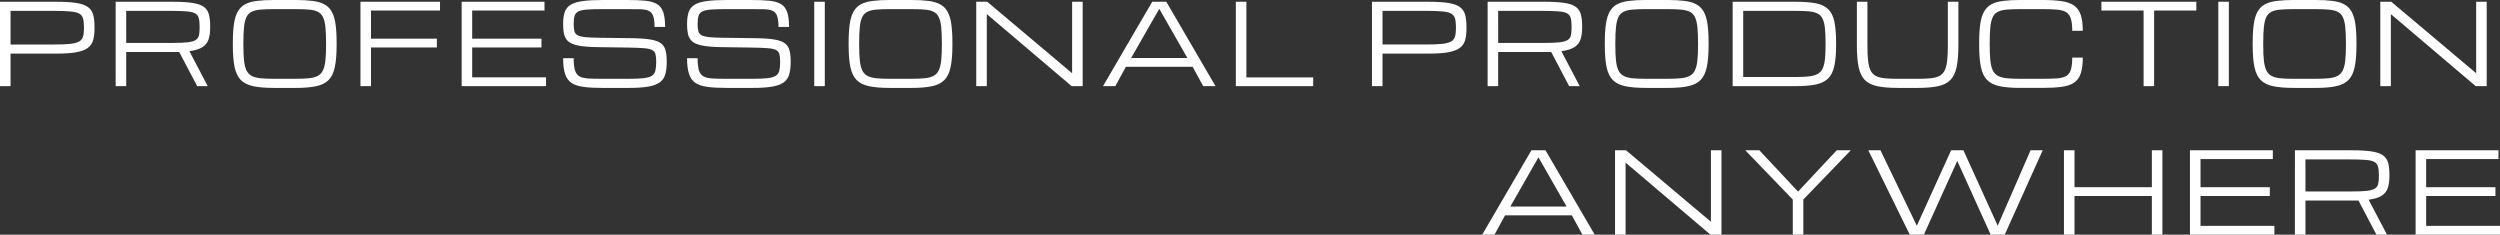
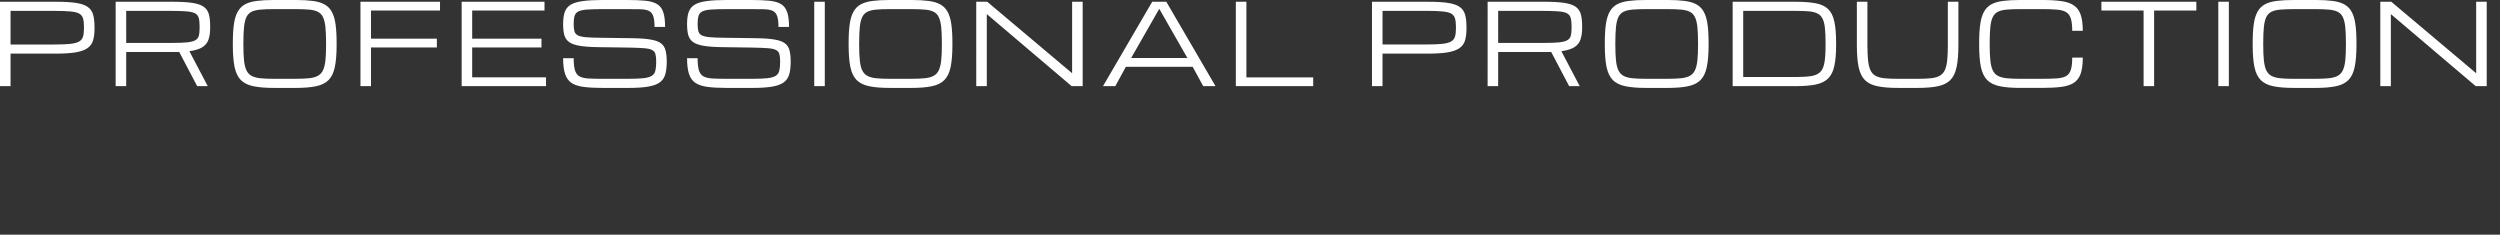
<svg xmlns="http://www.w3.org/2000/svg" width="211.619mm" height="19.866mm" viewBox="0 0 211.619 19.866" version="1.1" id="svg1" xml:space="preserve">
  <rect x="0" y="0" width="211.619" height="19.866" fill="#333333" stroke="none" />
  <defs id="defs1" />
  <g id="layer2" transform="translate(-23.469,-8.847)">
    <g id="text1" style="font-size:9.525px;line-height:1.32;font-family:michroma;-inkscape-font-specification:michroma;text-align:end;letter-spacing:0.529px;text-anchor:end;fill:#ffffff;stroke-width:0.265" aria-label="PROFESSIONAL PRODUCTION&#10;ANYWHERE">
      <path d="M 23.469,16.139 V 8.996 h 4.781 q 1.046,0 1.684,0.102 0.642,0.102 0.972,0.344 0.33,0.237 0.446,0.646 0.116,0.405 0.116,1.009 v 0.186 q 0,0.577 -0.121,0.981 -0.116,0.4 -0.456,0.646 -0.34,0.246 -0.981,0.363 -0.642,0.112 -1.688,0.112 h -3.86 v 2.753 z m 7.107,-5.042 q 0,-0.442 -0.084,-0.707 -0.084,-0.265 -0.335,-0.4 Q 29.905,9.856 29.408,9.814 28.91,9.768 28.078,9.768 h -3.716 v 2.846 h 3.716 q 0.833,0 1.33,-0.051 0.498,-0.056 0.749,-0.195 0.251,-0.144 0.335,-0.405 0.084,-0.265 0.084,-0.679 z m 2.683,-2.102 h 4.781 q 1.046,0 1.684,0.093 0.642,0.093 0.972,0.321 0.33,0.228 0.446,0.623 0.116,0.395 0.116,1 v 0.186 q 0,0.558 -0.135,0.963 -0.13,0.4 -0.507,0.651 -0.377,0.246 -1.116,0.349 l 1.553,2.958 h -0.893 l -1.521,-2.893 q -0.093,0.005 -0.195,0.005 -0.098,0 -0.205,0 h -4.088 v 2.888 h -0.893 z m 0.893,3.484 h 3.949 q 0.795,0 1.251,-0.051 0.46,-0.056 0.674,-0.191 0.219,-0.135 0.279,-0.381 0.06,-0.246 0.06,-0.637 v -0.186 q 0,-0.442 -0.084,-0.698 Q 40.197,10.079 39.946,9.958 39.695,9.838 39.197,9.805 38.699,9.768 37.867,9.768 h -3.716 z m 12.482,3.809 q -1.046,0 -1.721,-0.144 -0.674,-0.14 -1.056,-0.521 -0.377,-0.381 -0.53,-1.098 -0.149,-0.716 -0.149,-1.865 V 12.475 q 0,-0.949 0.093,-1.591 0.093,-0.646 0.321,-1.051 0.228,-0.405 0.619,-0.619 0.395,-0.214 0.991,-0.288 0.595,-0.079 1.432,-0.079 h 1.874 q 0.837,0 1.432,0.079 0.595,0.074 0.986,0.288 0.395,0.214 0.623,0.619 0.228,0.405 0.321,1.051 0.093,0.642 0.093,1.591 v 0.186 q 0,1.149 -0.153,1.865 -0.149,0.716 -0.53,1.098 -0.377,0.381 -1.051,0.521 -0.674,0.144 -1.721,0.144 z m 0,-0.772 h 1.874 q 0.665,0 1.121,-0.047 0.456,-0.047 0.739,-0.2 0.288,-0.153 0.437,-0.465 0.153,-0.312 0.209,-0.833 0.056,-0.521 0.056,-1.312 V 12.475 q 0,-0.819 -0.056,-1.349 -0.056,-0.53 -0.209,-0.837 Q 50.656,9.982 50.367,9.842 50.084,9.698 49.628,9.661 49.172,9.619 48.507,9.619 h -1.874 q -0.665,0 -1.121,0.042 -0.456,0.037 -0.744,0.181 -0.284,0.14 -0.437,0.446 -0.149,0.307 -0.205,0.837 -0.056,0.53 -0.056,1.349 v 0.186 q 0,0.791 0.056,1.312 0.056,0.521 0.205,0.833 0.153,0.312 0.437,0.465 0.288,0.153 0.744,0.2 0.456,0.047 1.121,0.047 z m 7.347,0.623 V 8.996 h 6.734 v 0.744 h -5.842 v 2.381 h 5.576 v 0.744 h -5.576 v 3.274 z m 8.566,0 V 8.996 H 69.559 v 0.744 h -6.121 v 2.381 h 5.865 v 0.744 h -5.865 v 2.53 h 6.251 v 0.744 z m 16.468,-2.065 q 0,-0.414 -0.065,-0.651 -0.065,-0.237 -0.293,-0.349 -0.228,-0.116 -0.707,-0.149 -0.479,-0.037 -1.312,-0.051 l -2.586,-0.037 q -0.958,-0.014 -1.539,-0.116 -0.581,-0.102 -0.879,-0.321 -0.298,-0.223 -0.4,-0.595 -0.098,-0.372 -0.098,-0.93 0,-0.609 0.135,-1.005 0.14,-0.395 0.498,-0.619 0.363,-0.223 1.023,-0.312 0.66,-0.093 1.707,-0.093 h 1.991 q 0.949,0 1.581,0.06 0.633,0.06 1.005,0.279 0.372,0.219 0.53,0.679 0.163,0.46 0.163,1.265 h -0.893 q 0,-0.623 -0.121,-0.939 Q 78.637,9.87 78.362,9.754 78.093,9.638 77.632,9.628 77.172,9.619 76.488,9.619 h -1.944 q -0.833,0 -1.335,0.033 -0.498,0.033 -0.753,0.149 -0.256,0.116 -0.344,0.372 -0.084,0.256 -0.084,0.702 0,0.377 0.06,0.605 0.06,0.228 0.27,0.349 0.214,0.116 0.656,0.163 0.442,0.042 1.205,0.051 l 2.772,0.037 q 0.977,0.014 1.558,0.116 0.586,0.098 0.874,0.321 0.293,0.223 0.386,0.605 0.098,0.377 0.098,0.953 0,0.628 -0.121,1.056 -0.116,0.423 -0.456,0.679 -0.34,0.256 -0.981,0.367 -0.642,0.112 -1.688,0.112 h -2.177 q -0.953,0 -1.6,-0.084 -0.646,-0.084 -1.032,-0.335 -0.381,-0.256 -0.549,-0.758 -0.167,-0.502 -0.167,-1.339 h 0.893 q 0,0.656 0.107,1.014 0.107,0.358 0.372,0.516 0.27,0.153 0.749,0.186 0.484,0.028 1.228,0.028 h 2.13 q 0.833,0 1.316,-0.051 0.484,-0.056 0.716,-0.205 0.233,-0.153 0.298,-0.437 0.07,-0.284 0.07,-0.749 z m 10.491,0 q 0,-0.414 -0.065,-0.651 -0.065,-0.237 -0.293,-0.349 -0.228,-0.116 -0.707,-0.149 -0.479,-0.037 -1.312,-0.051 l -2.586,-0.037 q -0.958,-0.014 -1.539,-0.116 -0.581,-0.102 -0.879,-0.321 -0.298,-0.223 -0.4,-0.595 -0.098,-0.372 -0.098,-0.93 0,-0.609 0.135,-1.005 0.14,-0.395 0.498,-0.619 0.363,-0.223 1.023,-0.312 0.66,-0.093 1.707,-0.093 h 1.991 q 0.949,0 1.581,0.06 0.633,0.06 1.005,0.279 0.372,0.219 0.53,0.679 0.163,0.46 0.163,1.265 h -0.893 q 0,-0.623 -0.121,-0.939 Q 89.128,9.87 88.854,9.754 88.584,9.638 88.124,9.628 87.663,9.619 86.98,9.619 h -1.944 q -0.833,0 -1.335,0.033 -0.498,0.033 -0.753,0.149 -0.256,0.116 -0.344,0.372 -0.084,0.256 -0.084,0.702 0,0.377 0.06,0.605 0.06,0.228 0.27,0.349 0.214,0.116 0.656,0.163 0.442,0.042 1.205,0.051 l 2.772,0.037 q 0.977,0.014 1.558,0.116 0.586,0.098 0.874,0.321 0.293,0.223 0.386,0.605 0.098,0.377 0.098,0.953 0,0.628 -0.121,1.056 -0.116,0.423 -0.456,0.679 -0.34,0.256 -0.981,0.367 -0.642,0.112 -1.688,0.112 H 84.975 q -0.953,0 -1.6,-0.084 -0.646,-0.084 -1.032,-0.335 -0.381,-0.256 -0.549,-0.758 -0.167,-0.502 -0.167,-1.339 h 0.893 q 0,0.656 0.107,1.014 0.107,0.358 0.372,0.516 0.27,0.153 0.749,0.186 0.484,0.028 1.228,0.028 h 2.13 q 0.833,0 1.316,-0.051 0.484,-0.056 0.716,-0.205 0.233,-0.153 0.298,-0.437 0.07,-0.284 0.07,-0.749 z m 2.887,2.065 V 8.996 h 0.893 v 7.144 z m 6.366,0.149 q -1.046,0 -1.721,-0.144 -0.674,-0.14 -1.056,-0.521 -0.377,-0.381 -0.53,-1.098 -0.149,-0.716 -0.149,-1.865 V 12.475 q 0,-0.949 0.093,-1.591 0.093,-0.646 0.321,-1.051 0.228,-0.405 0.619,-0.619 0.395,-0.214 0.991,-0.288 0.595,-0.079 1.432,-0.079 h 1.874 q 0.837,0 1.432,0.079 0.595,0.074 0.986,0.288 0.395,0.214 0.623,0.619 0.228,0.405 0.321,1.051 0.093,0.642 0.093,1.591 v 0.186 q 0,1.149 -0.153,1.865 -0.149,0.716 -0.53,1.098 -0.377,0.381 -1.051,0.521 -0.674,0.144 -1.721,0.144 z m 0,-0.772 h 1.874 q 0.665,0 1.121,-0.047 0.456,-0.047 0.739,-0.2 0.288,-0.153 0.437,-0.465 0.153,-0.312 0.209,-0.833 0.056,-0.521 0.056,-1.312 V 12.475 q 0,-0.819 -0.056,-1.349 -0.056,-0.53 -0.209,-0.837 Q 102.781,9.982 102.493,9.842 102.209,9.698 101.753,9.661 101.298,9.619 100.632,9.619 h -1.874 q -0.665,0 -1.121,0.042 -0.456,0.037 -0.744,0.181 -0.284,0.14 -0.437,0.446 -0.149,0.307 -0.205,0.837 -0.056,0.53 -0.056,1.349 v 0.186 q 0,0.791 0.056,1.312 0.056,0.521 0.205,0.833 0.153,0.312 0.437,0.465 0.288,0.153 0.744,0.2 0.456,0.047 1.121,0.047 z m 7.347,0.623 V 8.996 h 0.93 l 7.176,6.041 h 0.009 V 8.996 h 0.893 v 7.144 h -0.93 l -7.176,-6.093 h -0.009 v 6.093 z m 10.729,0 4.167,-7.144 h 1.191 l 4.167,7.144 h -1.042 l -0.893,-1.637 h -5.655 l -0.893,1.637 z m 2.381,-2.381 h 4.763 l -2.381,-4.167 z m 8.864,2.381 V 8.996 h 0.893 v 6.4 h 5.655 v 0.744 z m 11.523,0 V 8.996 h 4.781 q 1.046,0 1.684,0.102 0.642,0.102 0.972,0.344 0.33,0.237 0.446,0.646 0.116,0.405 0.116,1.009 v 0.186 q 0,0.577 -0.121,0.981 -0.116,0.4 -0.456,0.646 -0.34,0.246 -0.981,0.363 -0.642,0.112 -1.688,0.112 h -3.86 v 2.753 z m 7.107,-5.042 q 0,-0.442 -0.084,-0.707 -0.084,-0.265 -0.335,-0.4 -0.251,-0.135 -0.749,-0.177 -0.498,-0.047 -1.33,-0.047 h -3.716 v 2.846 h 3.716 q 0.833,0 1.33,-0.051 0.498,-0.056 0.749,-0.195 0.251,-0.144 0.335,-0.405 0.084,-0.265 0.084,-0.679 z m 2.683,-2.102 h 4.781 q 1.046,0 1.684,0.093 0.642,0.093 0.972,0.321 0.33,0.228 0.446,0.623 0.116,0.395 0.116,1 v 0.186 q 0,0.558 -0.135,0.963 -0.13,0.4 -0.507,0.651 -0.377,0.246 -1.116,0.349 l 1.553,2.958 h -0.893 l -1.521,-2.893 q -0.093,0.005 -0.195,0.005 -0.098,0 -0.205,0 h -4.088 v 2.888 h -0.893 z m 0.893,3.484 h 3.949 q 0.795,0 1.251,-0.051 0.46,-0.056 0.674,-0.191 0.219,-0.135 0.279,-0.381 0.06,-0.246 0.06,-0.637 v -0.186 q 0,-0.442 -0.084,-0.698 -0.084,-0.256 -0.335,-0.377 -0.251,-0.121 -0.749,-0.153 -0.498,-0.037 -1.33,-0.037 h -3.716 z m 12.482,3.809 q -1.046,0 -1.721,-0.144 -0.674,-0.14 -1.056,-0.521 -0.377,-0.381 -0.53,-1.098 -0.149,-0.716 -0.149,-1.865 V 12.475 q 0,-0.949 0.093,-1.591 0.093,-0.646 0.321,-1.051 0.228,-0.405 0.619,-0.619 0.395,-0.214 0.991,-0.288 0.595,-0.079 1.432,-0.079 h 1.874 q 0.837,0 1.432,0.079 0.595,0.074 0.986,0.288 0.395,0.214 0.623,0.619 0.228,0.405 0.321,1.051 0.093,0.642 0.093,1.591 v 0.186 q 0,1.149 -0.153,1.865 -0.149,0.716 -0.53,1.098 -0.377,0.381 -1.051,0.521 -0.674,0.144 -1.721,0.144 z m 0,-0.772 h 1.874 q 0.665,0 1.121,-0.047 0.456,-0.047 0.739,-0.2 0.288,-0.153 0.437,-0.465 0.153,-0.312 0.209,-0.833 0.056,-0.521 0.056,-1.312 V 12.475 q 0,-0.819 -0.056,-1.349 -0.056,-0.53 -0.209,-0.837 Q 166.789,9.982 166.5,9.842 166.217,9.698 165.761,9.661 165.305,9.619 164.64,9.619 h -1.874 q -0.665,0 -1.121,0.042 -0.456,0.037 -0.744,0.181 -0.284,0.14 -0.437,0.446 -0.149,0.307 -0.205,0.837 -0.056,0.53 -0.056,1.349 v 0.186 q 0,0.791 0.056,1.312 0.056,0.521 0.205,0.833 0.153,0.312 0.437,0.465 0.288,0.153 0.744,0.2 0.456,0.047 1.121,0.047 z m 7.366,0.623 V 8.996 h 5.302 q 1.046,0 1.721,0.126 0.674,0.126 1.051,0.488 0.381,0.358 0.53,1.046 0.153,0.688 0.153,1.818 v 0.186 q 0,1.093 -0.153,1.781 -0.149,0.684 -0.53,1.056 -0.377,0.367 -1.051,0.507 -0.674,0.135 -1.721,0.135 z m 0.893,-0.772 h 4.409 q 0.833,0 1.339,-0.079 0.507,-0.079 0.772,-0.344 0.265,-0.265 0.358,-0.809 0.093,-0.544 0.093,-1.474 v -0.186 q 0,-0.772 -0.056,-1.274 -0.056,-0.502 -0.209,-0.791 -0.149,-0.293 -0.437,-0.428 -0.284,-0.14 -0.739,-0.177 -0.456,-0.037 -1.121,-0.037 h -4.409 z m 13.077,0.921 q -1.046,0 -1.721,-0.144 -0.674,-0.14 -1.056,-0.521 -0.377,-0.381 -0.53,-1.098 -0.149,-0.716 -0.149,-1.865 V 8.996 h 0.893 v 3.665 q 0,0.791 0.056,1.312 0.056,0.521 0.209,0.833 0.153,0.312 0.437,0.465 0.288,0.153 0.744,0.2 0.456,0.047 1.116,0.047 h 1.684 q 0.665,0 1.116,-0.047 0.456,-0.047 0.739,-0.2 0.288,-0.153 0.442,-0.465 0.153,-0.312 0.209,-0.833 0.056,-0.521 0.056,-1.312 V 8.996 h 0.893 v 3.665 q 0,1.149 -0.153,1.865 -0.149,0.716 -0.53,1.098 -0.377,0.381 -1.051,0.521 -0.674,0.144 -1.721,0.144 z m 6.896,-3.628 V 12.475 q 0,-0.949 0.093,-1.591 0.093,-0.646 0.321,-1.051 0.228,-0.405 0.619,-0.619 0.395,-0.214 0.991,-0.288 0.595,-0.079 1.432,-0.079 h 1.874 q 0.958,0 1.614,0.093 0.66,0.088 1.06,0.358 0.405,0.265 0.586,0.786 0.181,0.516 0.181,1.372 h -0.893 q 0,-0.674 -0.121,-1.046 -0.121,-0.377 -0.409,-0.544 -0.284,-0.167 -0.777,-0.205 -0.493,-0.042 -1.242,-0.042 h -1.874 q -0.665,0 -1.121,0.042 -0.456,0.037 -0.744,0.181 -0.284,0.14 -0.437,0.446 -0.149,0.307 -0.205,0.837 -0.056,0.53 -0.056,1.349 v 0.186 q 0,0.791 0.056,1.312 0.056,0.521 0.205,0.833 0.153,0.312 0.437,0.465 0.288,0.153 0.744,0.2 0.456,0.047 1.121,0.047 h 1.874 q 0.749,0 1.242,-0.033 0.493,-0.033 0.777,-0.191 0.288,-0.158 0.409,-0.526 0.121,-0.372 0.121,-1.042 h 0.893 q 0,0.856 -0.181,1.367 -0.181,0.512 -0.586,0.772 -0.4,0.256 -1.06,0.34 -0.656,0.084 -1.614,0.084 h -1.874 q -1.046,0 -1.721,-0.144 -0.674,-0.14 -1.056,-0.521 -0.377,-0.381 -0.53,-1.098 -0.149,-0.716 -0.149,-1.865 z m 13.919,3.479 V 9.74 h -3.572 V 8.996 h 8.037 V 9.74 H 205.81 v 6.4 z m 6.324,0 V 8.996 h 0.893 v 7.144 z m 6.366,0.149 q -1.046,0 -1.721,-0.144 -0.674,-0.14 -1.056,-0.521 -0.377,-0.381 -0.53,-1.098 -0.149,-0.716 -0.149,-1.865 V 12.475 q 0,-0.949 0.093,-1.591 0.093,-0.646 0.321,-1.051 0.228,-0.405 0.619,-0.619 0.395,-0.214 0.991,-0.288 0.595,-0.079 1.432,-0.079 h 1.874 q 0.837,0 1.432,0.079 0.595,0.074 0.986,0.288 0.395,0.214 0.623,0.619 0.228,0.405 0.321,1.051 0.093,0.642 0.093,1.591 v 0.186 q 0,1.149 -0.153,1.865 -0.149,0.716 -0.53,1.098 -0.377,0.381 -1.051,0.521 -0.674,0.144 -1.721,0.144 z m 0,-0.772 h 1.874 q 0.665,0 1.121,-0.047 0.456,-0.047 0.739,-0.2 0.288,-0.153 0.437,-0.465 0.153,-0.312 0.209,-0.833 0.056,-0.521 0.056,-1.312 V 12.475 q 0,-0.819 -0.056,-1.349 -0.056,-0.53 -0.209,-0.837 -0.149,-0.307 -0.437,-0.446 -0.284,-0.144 -0.739,-0.181 -0.456,-0.042 -1.121,-0.042 h -1.874 q -0.665,0 -1.121,0.042 -0.456,0.037 -0.744,0.181 -0.284,0.14 -0.437,0.446 -0.149,0.307 -0.205,0.837 -0.056,0.53 -0.056,1.349 v 0.186 q 0,0.791 0.056,1.312 0.056,0.521 0.205,0.833 0.153,0.312 0.437,0.465 0.288,0.153 0.744,0.2 0.456,0.047 1.121,0.047 z m 7.347,0.623 V 8.996 h 0.93 l 7.176,6.041 h 0.009 V 8.996 h 0.893 v 7.144 h -0.93 l -7.176,-6.093 h -0.009 v 6.093 z" id="path3" />
-       <path d="m 148.933,28.712 4.167,-7.144 h 1.191 l 4.167,7.144 h -1.042 l -0.893,-1.637 h -5.655 l -0.893,1.637 z m 2.381,-2.381 h 4.763 l -2.381,-4.167 z m 8.864,2.381 v -7.144 h 0.93 l 7.176,6.041 h 0.009 v -6.041 h 0.893 v 7.144 h -0.93 l -7.176,-6.093 h -0.009 v 6.093 z m 15.045,0 V 25.736 l -4.018,-4.167 h 1.191 l 3.274,3.497 3.274,-3.497 h 1.191 l -4.018,4.167 v 2.977 z m 9.905,0 -3.511,-7.144 h 1.028 l 3.079,6.386 2.902,-6.386 h 1.042 l 2.902,6.386 2.781,-6.386 h 1.028 l -3.214,7.144 h -1.191 l -2.828,-6.246 -2.828,6.246 z m 13.049,0 v -7.144 h 0.893 v 3.125 h 6.548 v -3.125 h 0.893 v 7.144 h -0.893 v -3.274 h -6.548 v 3.274 z m 10.668,0 v -7.144 h 7.014 v 0.744 h -6.121 v 2.381 h 5.865 v 0.744 h -5.865 v 2.53 h 6.251 v 0.744 z m 8.882,-7.144 h 4.781 q 1.046,0 1.684,0.093 0.642,0.093 0.972,0.321 0.33,0.228 0.446,0.623 0.116,0.395 0.116,1 v 0.186 q 0,0.558 -0.135,0.963 -0.13,0.4 -0.507,0.651 -0.377,0.246 -1.116,0.349 l 1.553,2.958 h -0.893 l -1.521,-2.893 q -0.093,0.005 -0.195,0.005 -0.098,0 -0.205,0 h -4.088 v 2.888 h -0.893 z m 0.893,3.484 h 3.949 q 0.795,0 1.251,-0.051 0.46,-0.056 0.674,-0.191 0.219,-0.135 0.279,-0.381 0.06,-0.246 0.06,-0.637 v -0.186 q 0,-0.442 -0.084,-0.698 -0.084,-0.256 -0.335,-0.377 -0.251,-0.121 -0.749,-0.153 -0.498,-0.037 -1.33,-0.037 h -3.716 z m 9.324,3.66 v -7.144 h 7.014 v 0.744 h -6.121 v 2.381 h 5.865 v 0.744 h -5.865 v 2.53 h 6.251 v 0.744 z" id="path4" />
    </g>
  </g>
</svg>